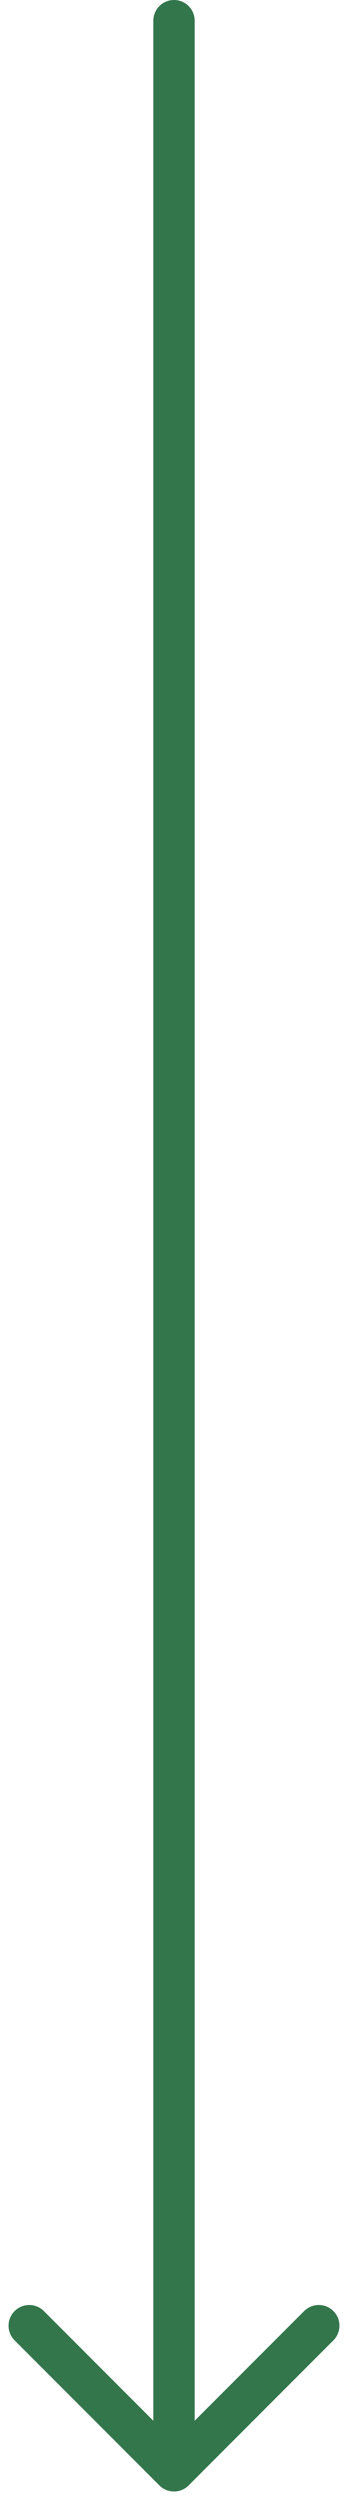
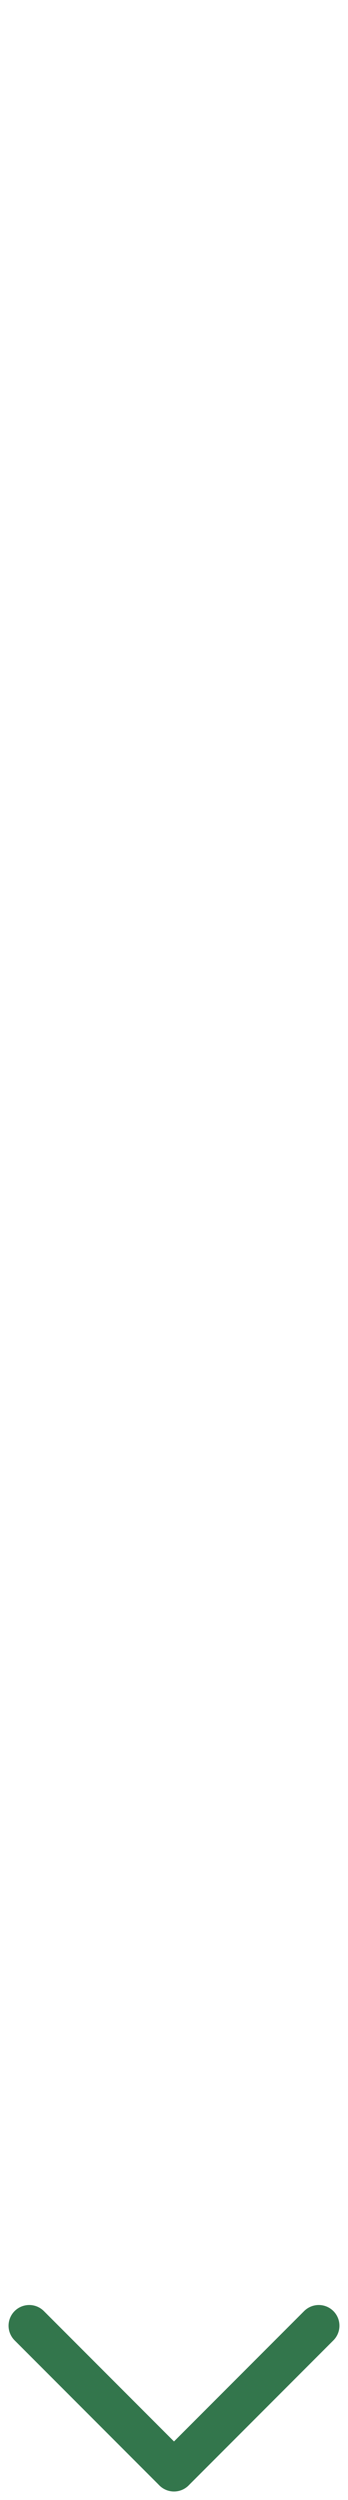
<svg xmlns="http://www.w3.org/2000/svg" width="16.828" height="120.666" viewBox="0 0 16.828 120.666">
  <g id="Raggruppa_55" data-name="Raggruppa 55" transform="translate(1166.648 -553.5) rotate(90)">
-     <path id="Tracciato_3" data-name="Tracciato 3" d="M0,0H118.047" transform="translate(554.5 1158.234)" fill="#33764c" stroke="#33764c" stroke-linecap="round" stroke-width="2" />
    <line id="Linea_9" data-name="Linea 9" x2="7" y2="7" transform="translate(665.752 1151.234)" fill="none" stroke="#33764c" stroke-linecap="round" stroke-width="2" />
    <line id="Linea_10" data-name="Linea 10" y1="7" x2="7" transform="translate(665.752 1158.234)" fill="none" stroke="#33764c" stroke-linecap="round" stroke-width="2" />
  </g>
</svg>